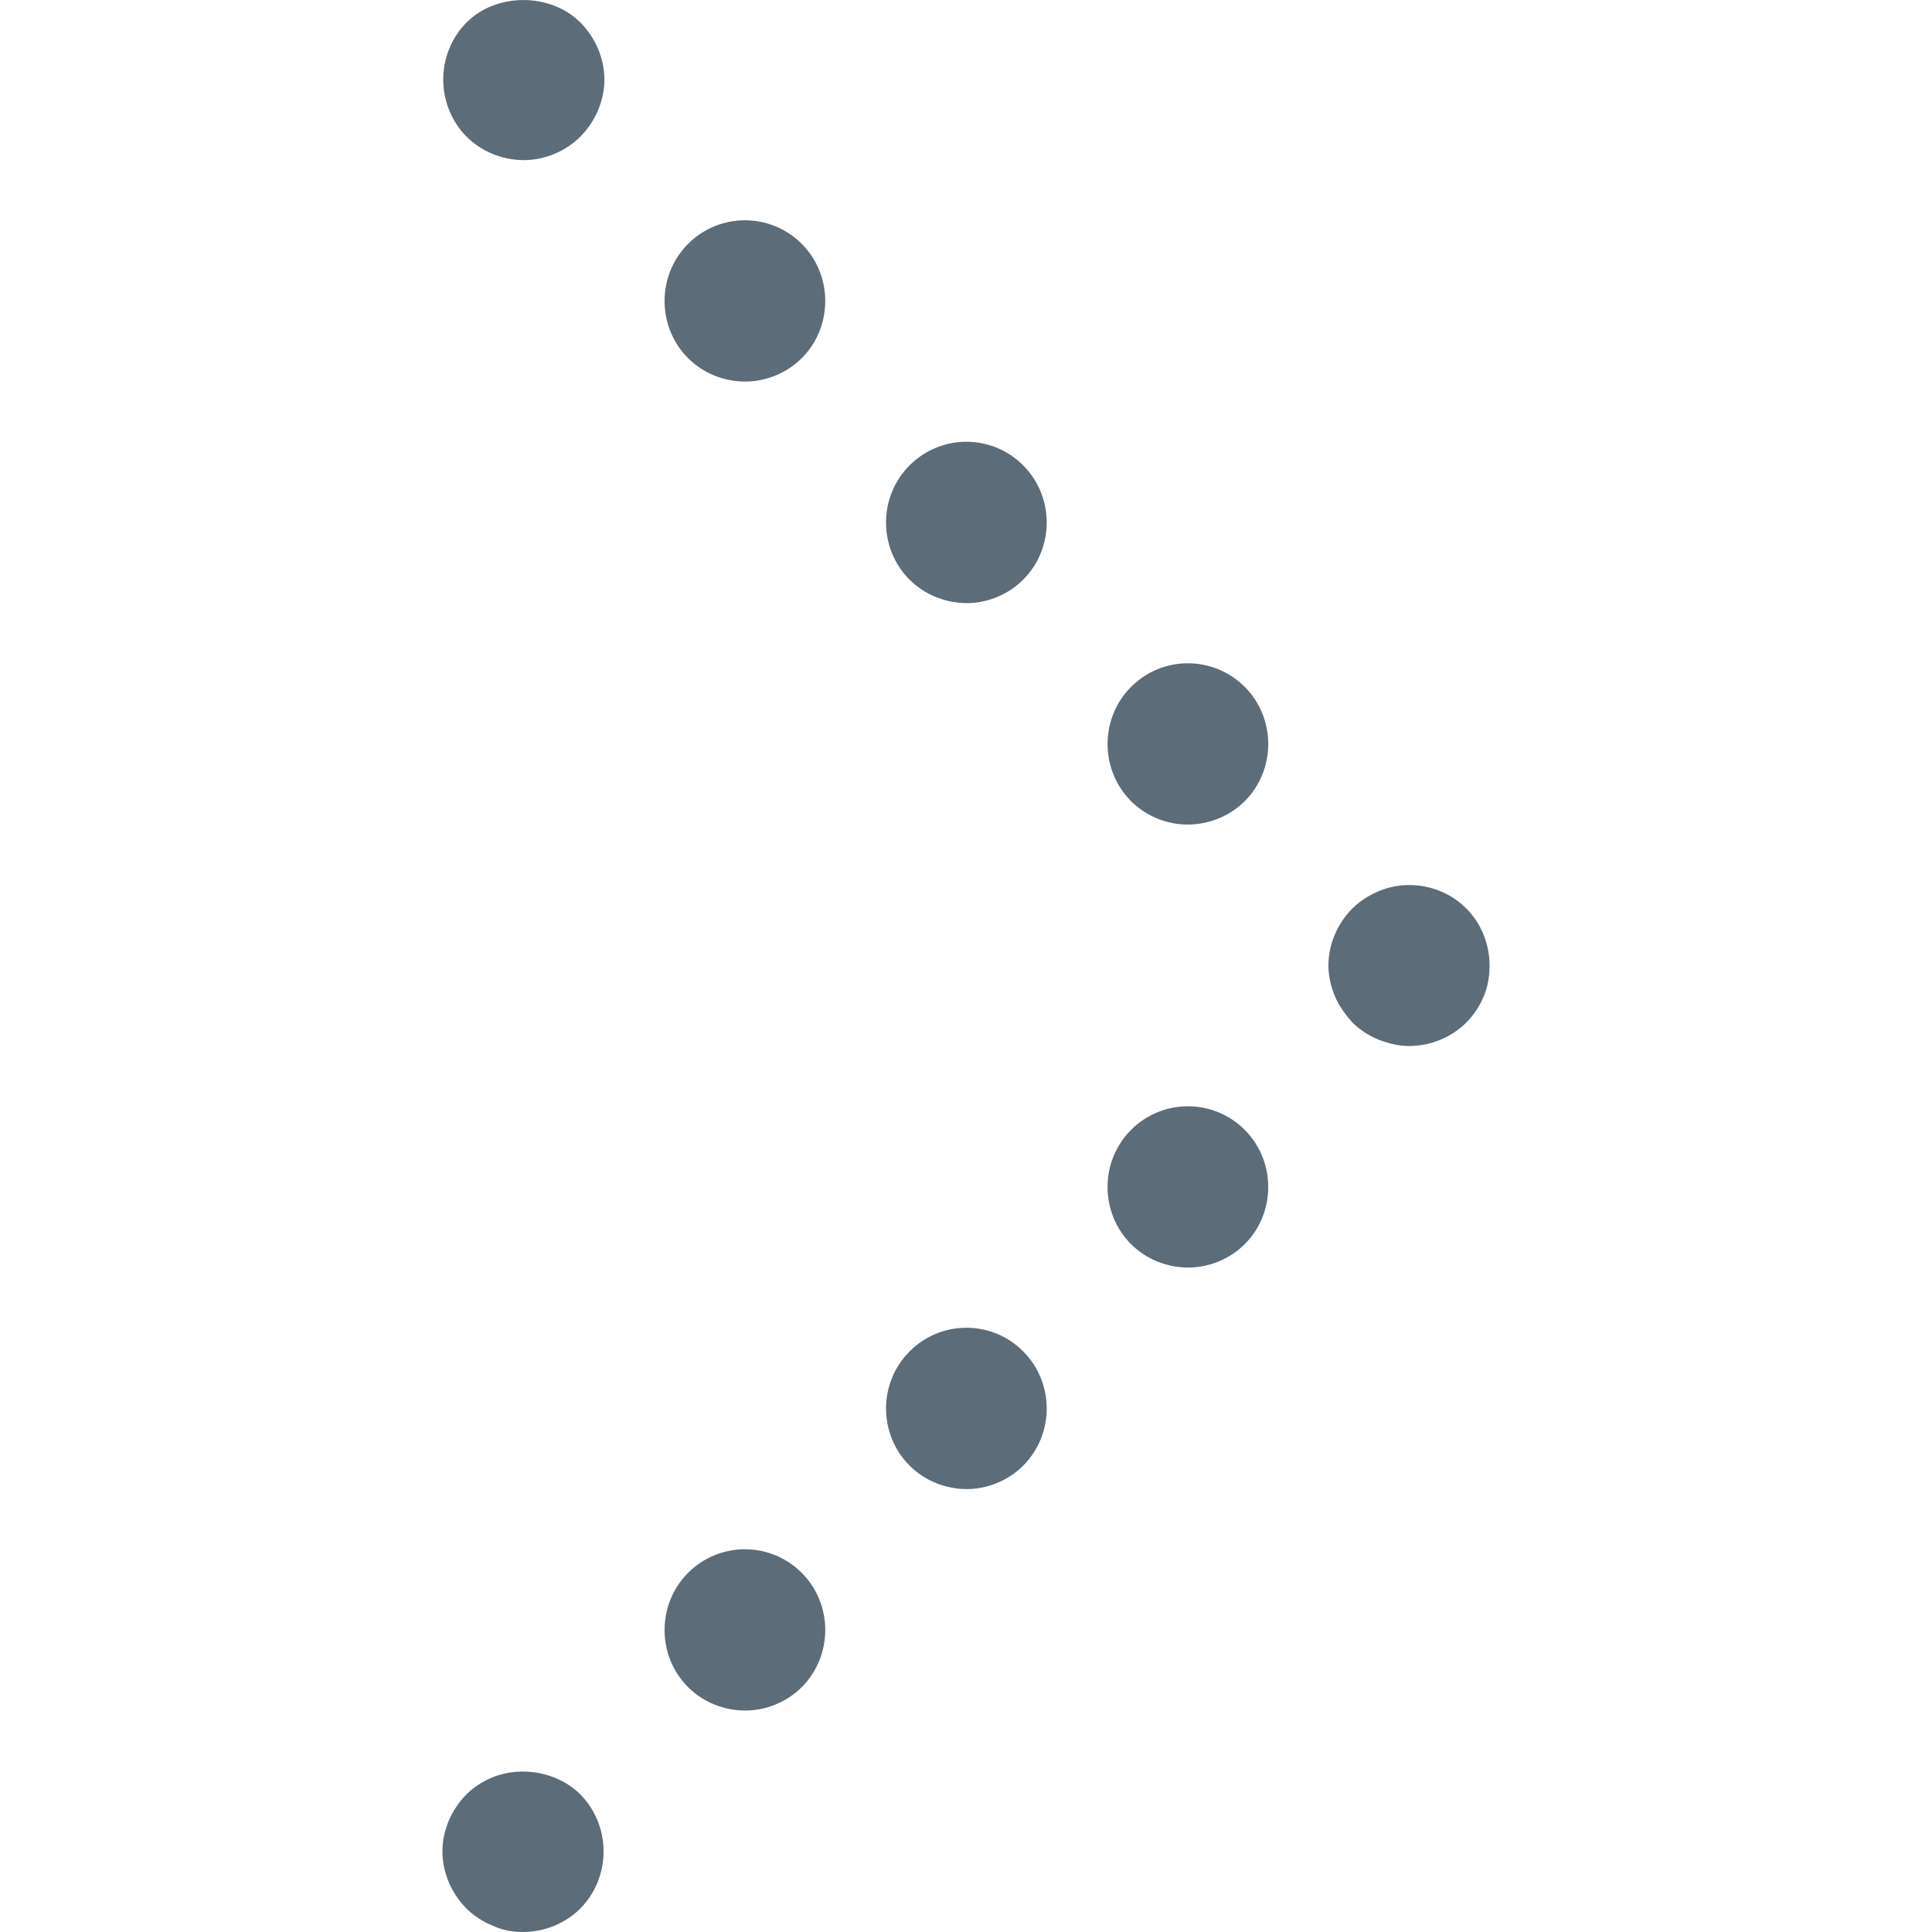
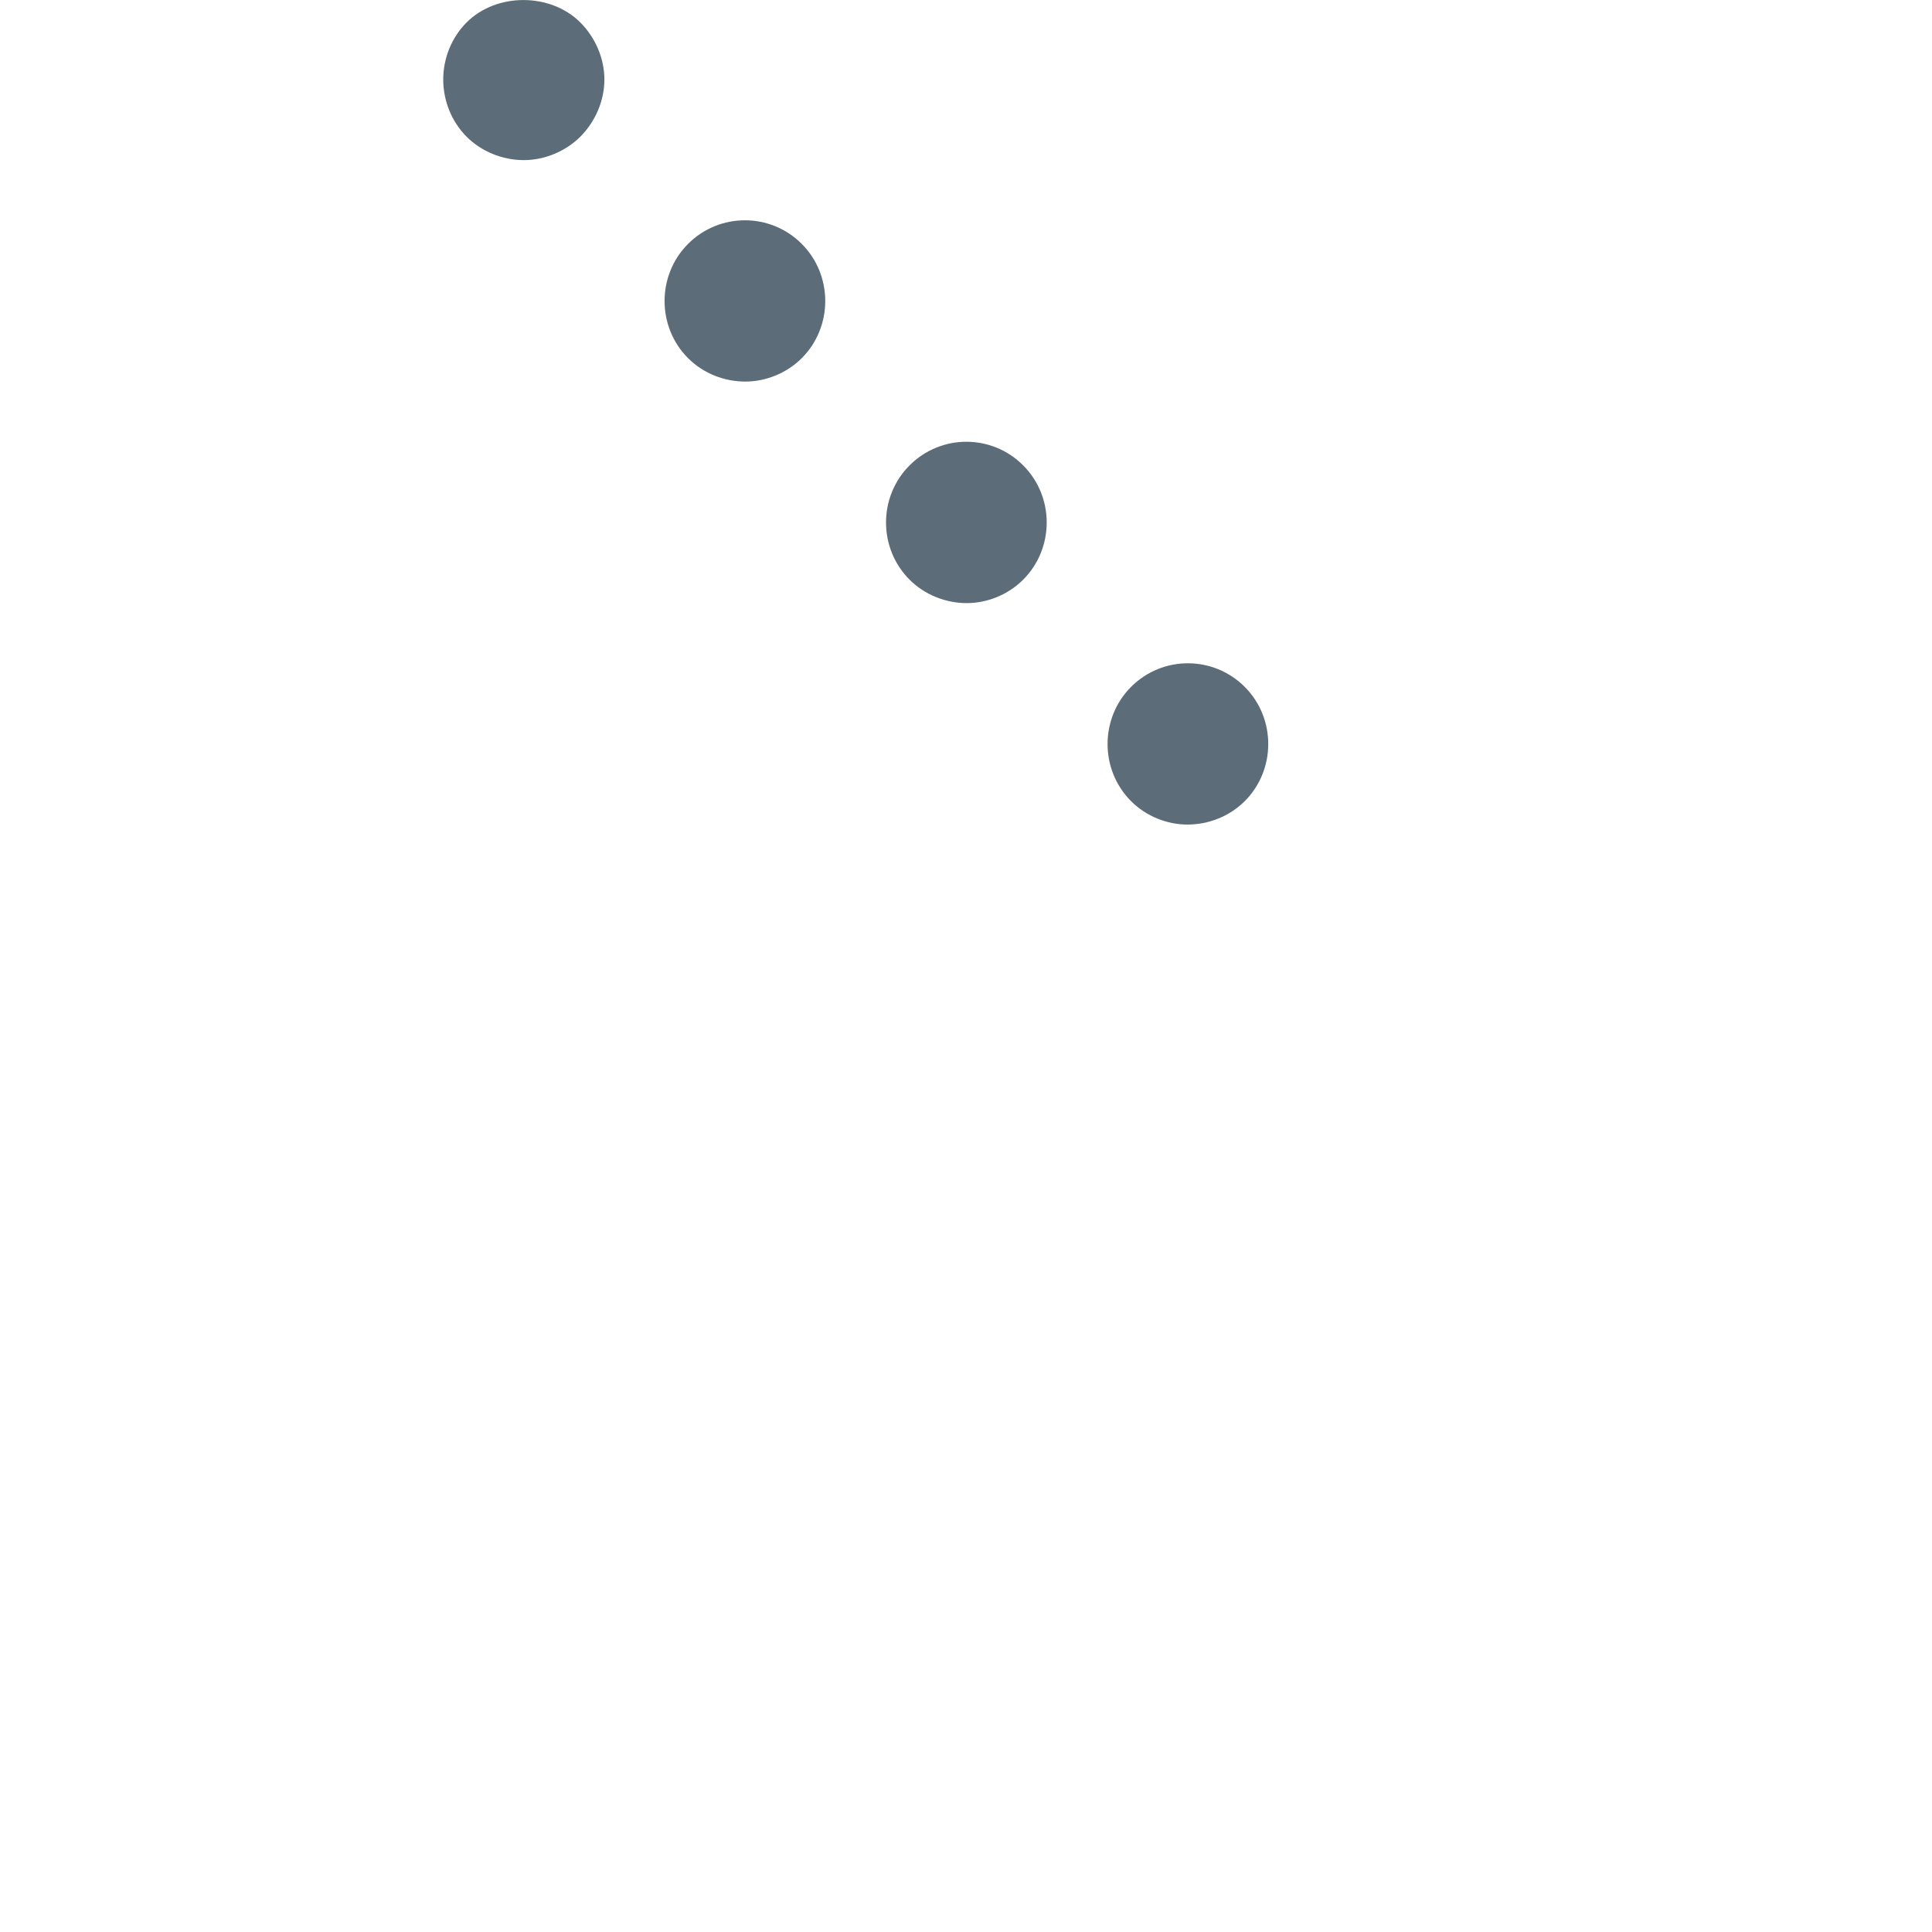
<svg xmlns="http://www.w3.org/2000/svg" clip-rule="evenodd" fill-rule="evenodd" stroke-linejoin="round" stroke-miterlimit="2" viewBox="0 0 24 24">
  <g fill="#5c6c78" fill-rule="nonzero">
    <path d="m0 2.081c-.27 0-.53-.11-.71-.29-.19-.19-.291-.451-.291-.711s.101-.52.291-.71c.37-.37 1.04-.37 1.411 0 .19.19.3.45.3.71s-.11.521-.3.711c-.181.18-.441.29-.701.29" transform="translate(6.507 -.092)" />
    <path d="m0-3.982c-.39-.39-.39-1.031 0-1.421s1.021-.39 1.411 0 .39 1.031 0 1.421c-.191.19-.451.29-.701.29-.26 0-.52-.1-.71-.29m2.751 2.751c-.39-.39-.39-1.03 0-1.42.391-.391 1.021-.391 1.411 0 .39.39.39 1.03 0 1.42-.19.19-.45.291-.7.291-.26 0-.521-.101-.711-.291m2.752 2.752c-.39-.39-.39-1.031 0-1.421s1.02-.39 1.411 0c.39.39.39 1.031 0 1.421-.191.19-.451.29-.711.29-.25 0-.51-.1-.7-.29" transform="translate(8.548 8.432)" />
-     <path d="m0 2.081c-.13 0-.25-.03-.381-.08-.119-.05-.23-.12-.32-.21-.089-.1-.17-.21-.22-.33-.05-.121-.08-.251-.08-.381 0-.26.11-.52.3-.71.09-.09.201-.16.32-.21.371-.16.811-.07 1.091.21.19.19.291.45.291.71 0 .13-.021.26-.071.381-.05.12-.12.23-.22.33-.18.18-.44.29-.71.29" transform="translate(17.503 10.913)" />
-     <path d="m0-3.982c-.39-.39-.39-1.031 0-1.421s1.021-.39 1.411 0 .39 1.031 0 1.421c-.191.19-.451.29-.701.29-.26 0-.52-.1-.71-.29m-2.751 2.751c-.391-.39-.391-1.03 0-1.42.39-.391 1.02-.391 1.41 0 .39.39.39 1.03 0 1.42-.19.19-.45.291-.7.291-.26 0-.52-.101-.71-.291m-2.752 2.752c-.39-.39-.39-1.031 0-1.421s1.021-.39 1.411 0 .39 1.031 0 1.421c-.191.19-.45.29-.701.29-.259 0-.52-.1-.71-.29" transform="translate(14.051 19.438)" />
-     <path d="m0 2.071c-.13 0-.25-.02-.381-.08-.119-.05-.23-.12-.32-.21-.19-.19-.3-.451-.3-.711s.11-.52.3-.71c.09-.09.201-.16.32-.21.371-.15.821-.06 1.091.21.19.19.291.45.291.71s-.101.521-.291.711c-.18.18-.44.29-.71.29" transform="translate(6.497 21.929)" />
  </g>
</svg>